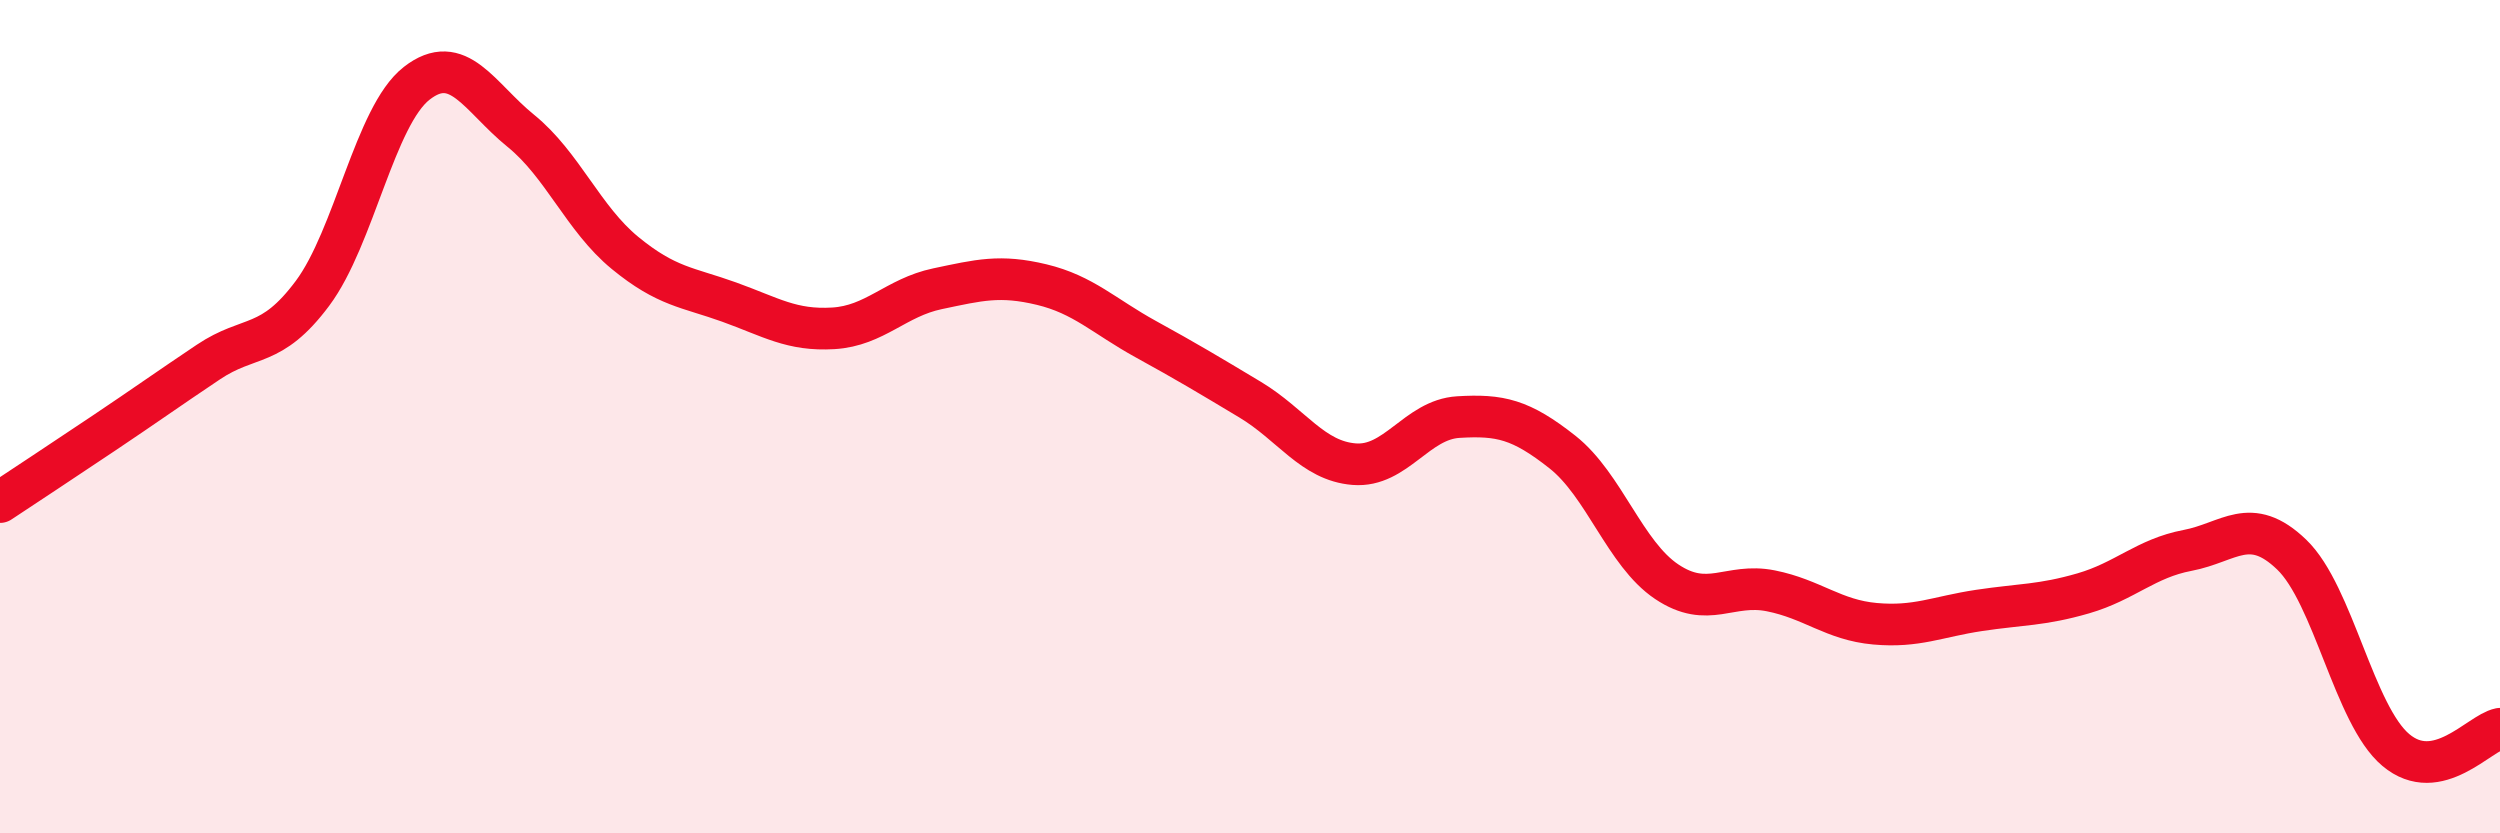
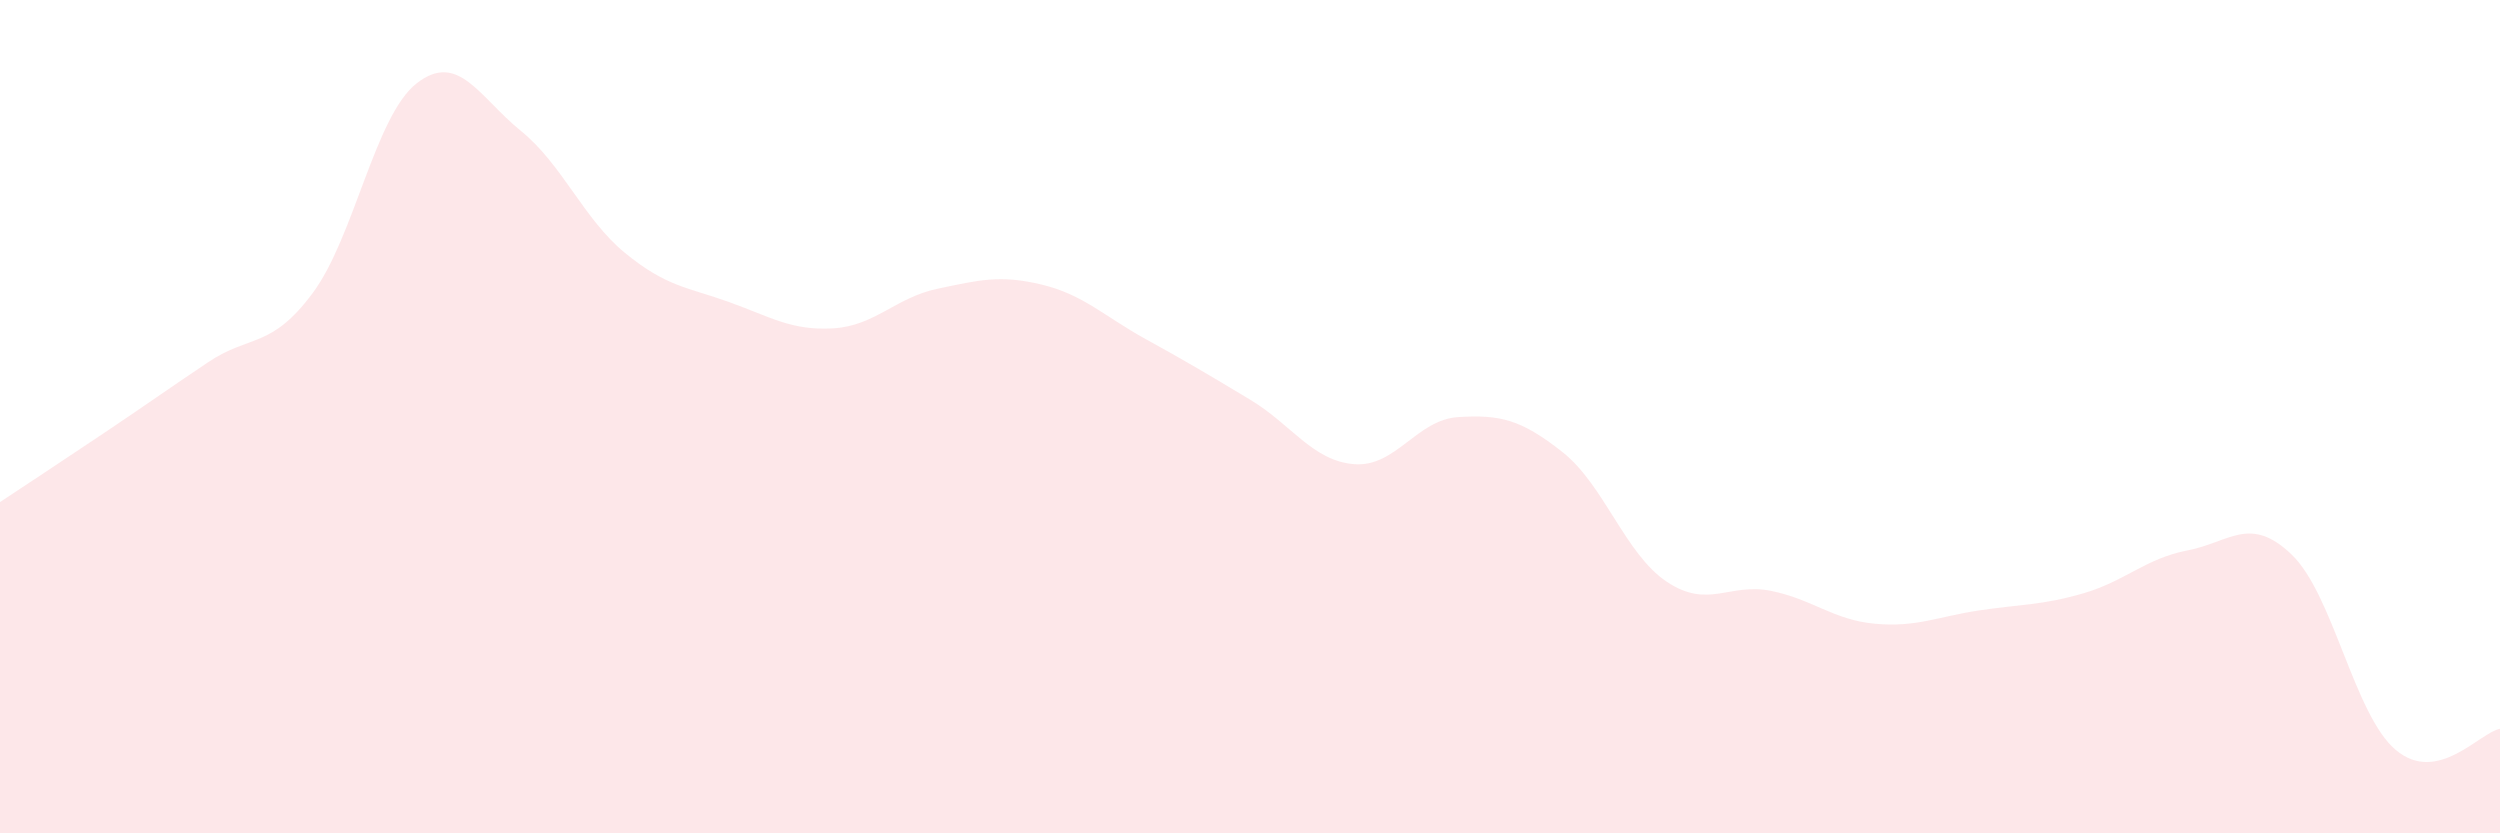
<svg xmlns="http://www.w3.org/2000/svg" width="60" height="20" viewBox="0 0 60 20">
  <path d="M 0,12.05 C 0.5,11.72 1.5,11.06 2.5,10.39 C 3.5,9.72 4,9.36 5,8.69 C 6,8.02 6.5,8.38 7.5,7.04 C 8.5,5.7 9,2.78 10,2 C 11,1.22 11.5,2.33 12.5,3.14 C 13.5,3.95 14,5.25 15,6.07 C 16,6.89 16.5,6.89 17.5,7.25 C 18.5,7.61 19,7.94 20,7.88 C 21,7.82 21.5,7.14 22.5,6.93 C 23.5,6.72 24,6.59 25,6.83 C 26,7.07 26.5,7.59 27.5,8.14 C 28.5,8.69 29,8.99 30,9.59 C 31,10.19 31.5,11.06 32.5,11.14 C 33.5,11.22 34,10.07 35,10.01 C 36,9.95 36.5,10.06 37.5,10.85 C 38.5,11.64 39,13.29 40,13.96 C 41,14.63 41.5,13.98 42.5,14.18 C 43.5,14.38 44,14.88 45,14.97 C 46,15.06 46.5,14.8 47.5,14.65 C 48.5,14.5 49,14.53 50,14.24 C 51,13.95 51.5,13.4 52.5,13.21 C 53.5,13.02 54,12.35 55,13.31 C 56,14.27 56.5,17.16 57.5,18 C 58.5,18.84 59.5,17.59 60,17.49L60 20L0 20Z" fill="#EB0A25" opacity="0.1" stroke-linecap="round" stroke-linejoin="round" />
-   <path d="M 0,12.05 C 0.5,11.72 1.5,11.06 2.5,10.39 C 3.5,9.72 4,9.36 5,8.69 C 6,8.02 6.5,8.38 7.5,7.04 C 8.5,5.7 9,2.78 10,2 C 11,1.22 11.5,2.33 12.5,3.14 C 13.5,3.95 14,5.25 15,6.07 C 16,6.89 16.5,6.89 17.5,7.25 C 18.5,7.61 19,7.94 20,7.88 C 21,7.82 21.5,7.14 22.5,6.93 C 23.5,6.72 24,6.59 25,6.83 C 26,7.07 26.5,7.59 27.5,8.14 C 28.5,8.69 29,8.99 30,9.59 C 31,10.19 31.5,11.06 32.5,11.14 C 33.5,11.22 34,10.07 35,10.01 C 36,9.95 36.5,10.06 37.5,10.85 C 38.5,11.64 39,13.29 40,13.96 C 41,14.63 41.5,13.98 42.5,14.18 C 43.5,14.38 44,14.88 45,14.97 C 46,15.06 46.5,14.8 47.5,14.65 C 48.5,14.5 49,14.53 50,14.24 C 51,13.95 51.5,13.4 52.5,13.21 C 53.5,13.02 54,12.35 55,13.31 C 56,14.27 56.5,17.16 57.5,18 C 58.5,18.84 59.5,17.59 60,17.49" stroke="#EB0A25" stroke-width="1" fill="none" stroke-linecap="round" stroke-linejoin="round" />
</svg>